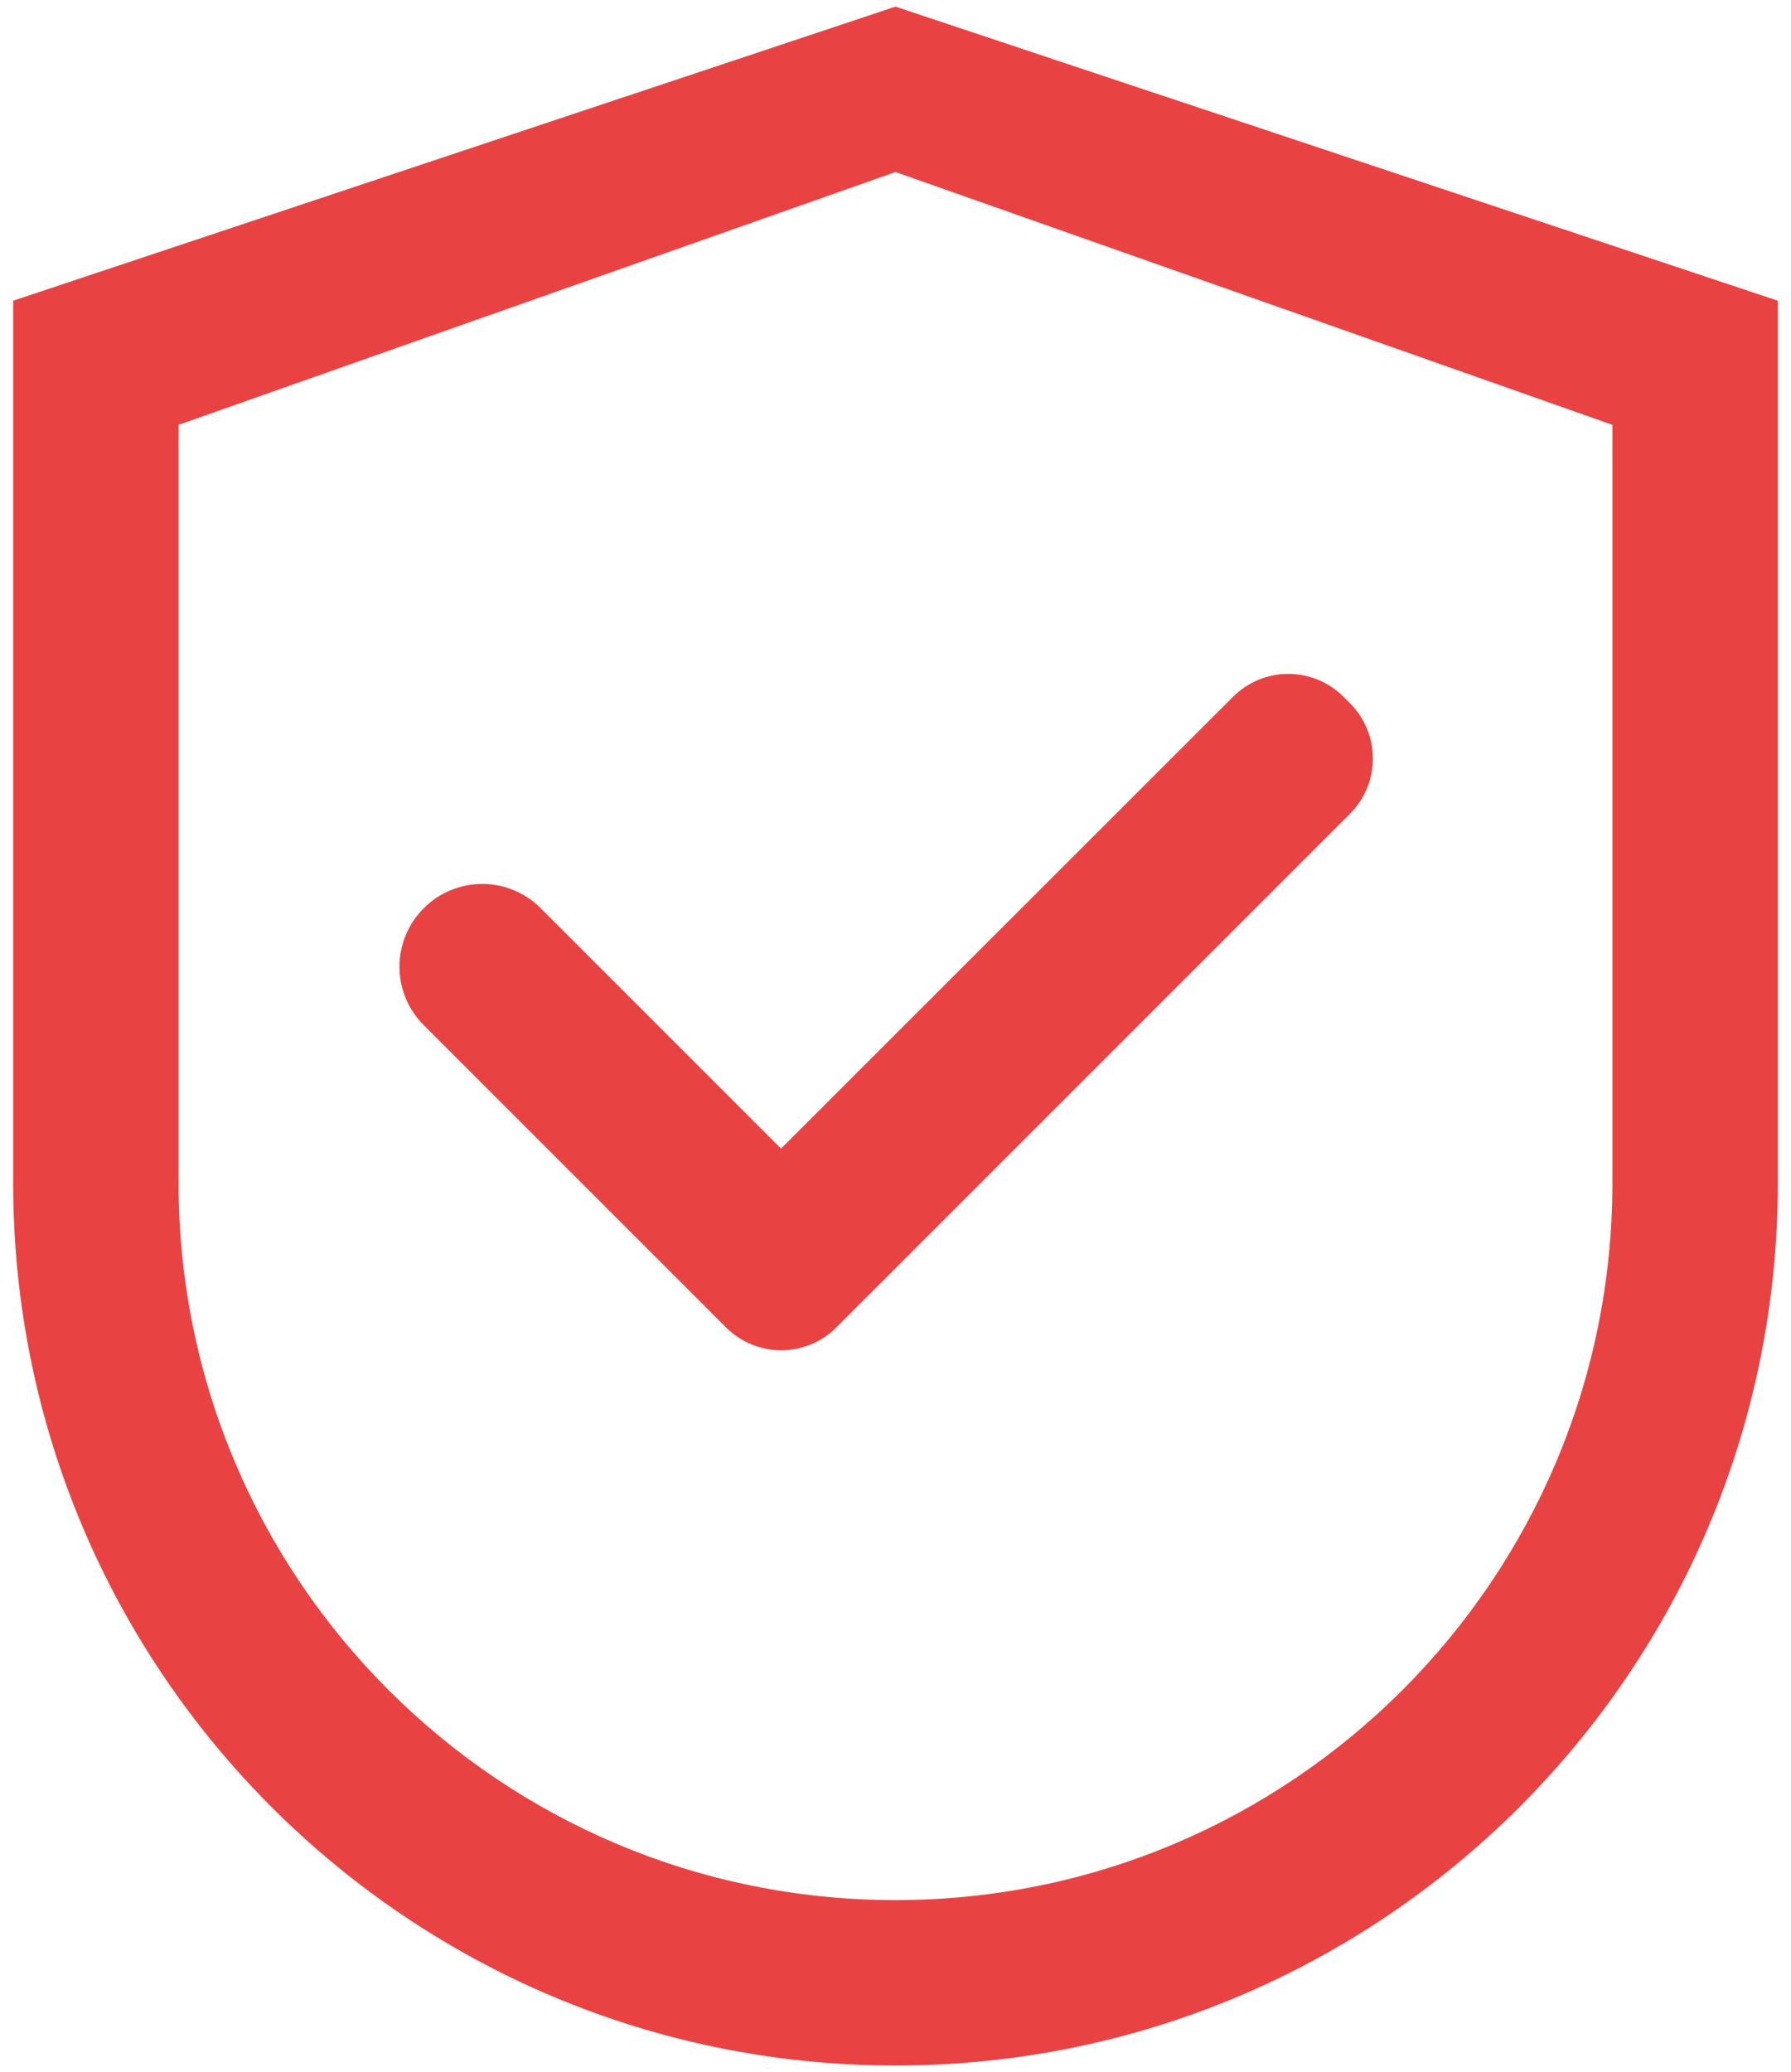
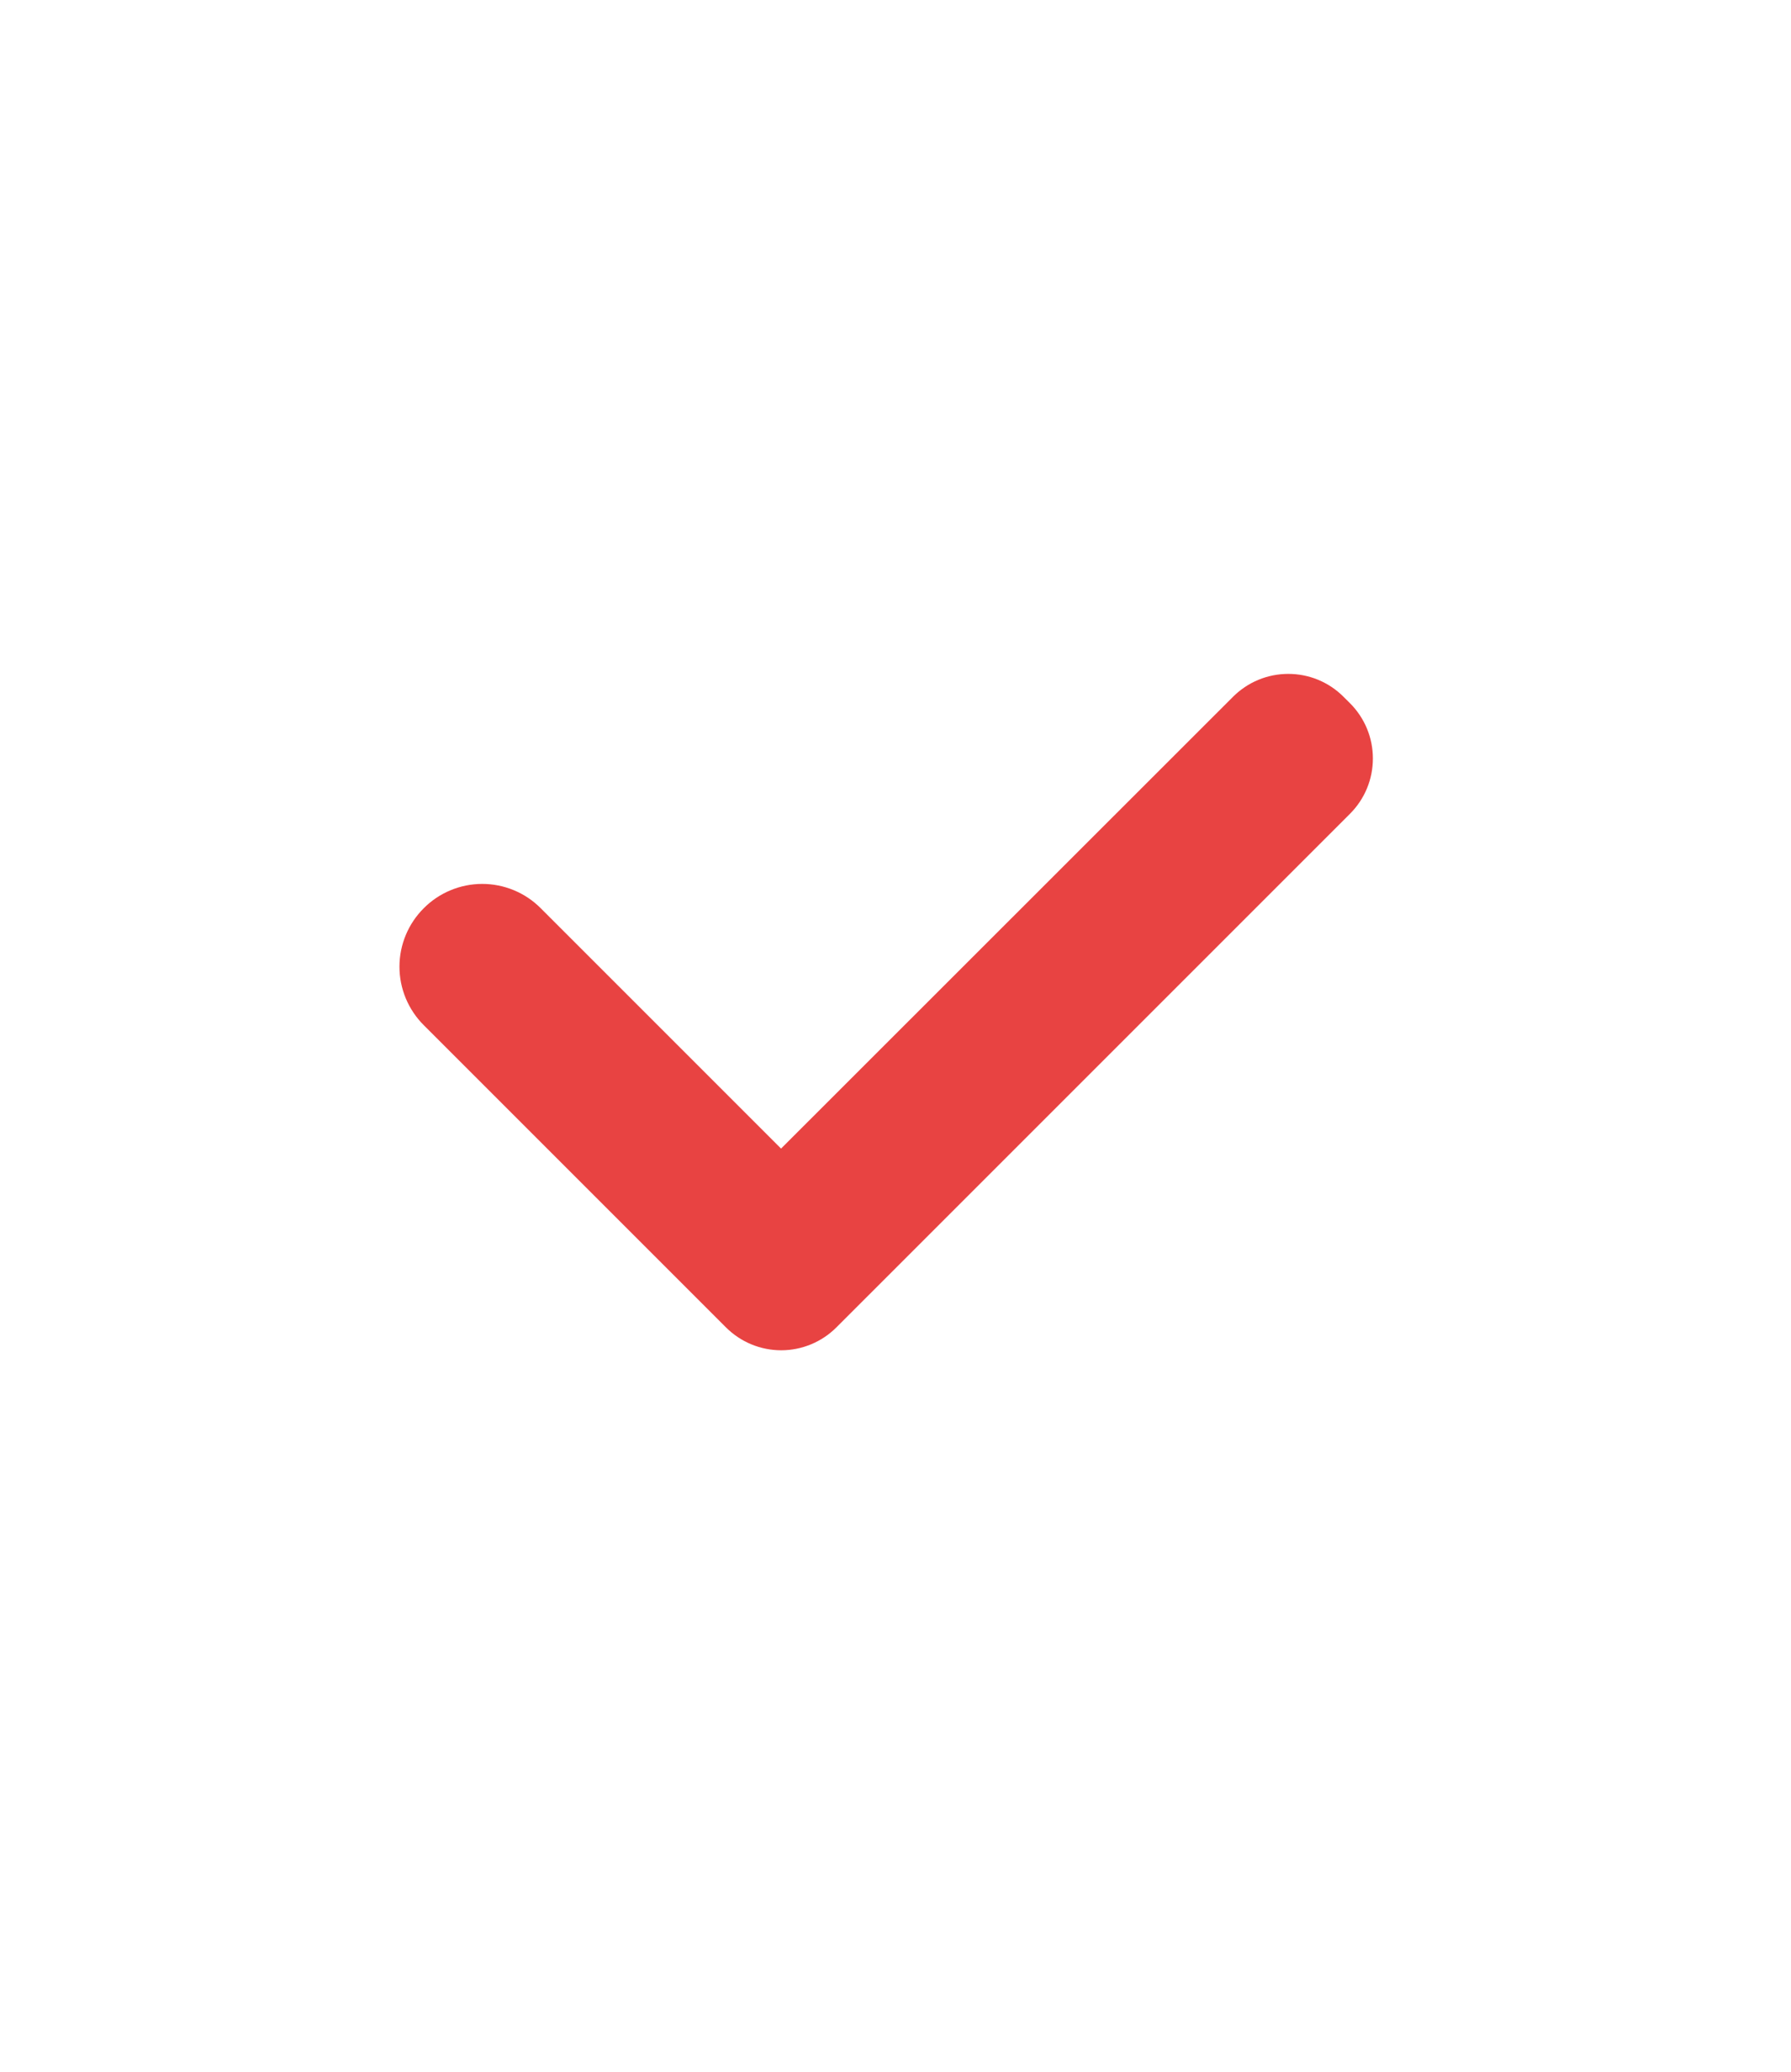
<svg xmlns="http://www.w3.org/2000/svg" width="51" height="59" viewBox="0 0 51 59" fill="none">
-   <path d="M25.5 0.188L0.375 8.562V33.688C0.375 47.565 11.622 58.812 25.5 58.812C39.378 58.812 50.625 47.565 50.625 33.688V8.562L25.5 0.188ZM45.914 33.688C45.914 44.961 36.773 54.102 25.5 54.102C14.226 54.102 5.086 44.961 5.086 33.688V12.096L25.5 4.898L45.914 12.096V33.688Z" fill="#E84342" />
  <path d="M15.397 25.86C15.179 25.64 14.919 25.466 14.634 25.348C14.348 25.229 14.042 25.168 13.732 25.168C13.423 25.168 13.116 25.229 12.831 25.348C12.545 25.466 12.285 25.64 12.067 25.86C11.848 26.078 11.674 26.337 11.555 26.623C11.436 26.909 11.375 27.215 11.375 27.525C11.375 27.834 11.436 28.141 11.555 28.427C11.674 28.712 11.848 28.972 12.067 29.19L20.534 37.657L20.671 37.794C20.878 38.001 21.123 38.165 21.393 38.277C21.663 38.389 21.952 38.447 22.245 38.447C22.537 38.447 22.826 38.389 23.096 38.277C23.366 38.165 23.612 38.001 23.818 37.794L38.442 23.171C38.649 22.964 38.813 22.719 38.925 22.449C39.037 22.179 39.094 21.889 39.094 21.597C39.094 21.305 39.037 21.015 38.925 20.745C38.813 20.475 38.649 20.23 38.442 20.023L38.258 19.84C38.052 19.633 37.807 19.469 37.537 19.357C37.267 19.245 36.977 19.188 36.685 19.188C36.393 19.188 36.103 19.245 35.833 19.357C35.563 19.469 35.318 19.633 35.111 19.84L22.241 32.704L15.397 25.86Z" fill="#E84342" />
</svg>